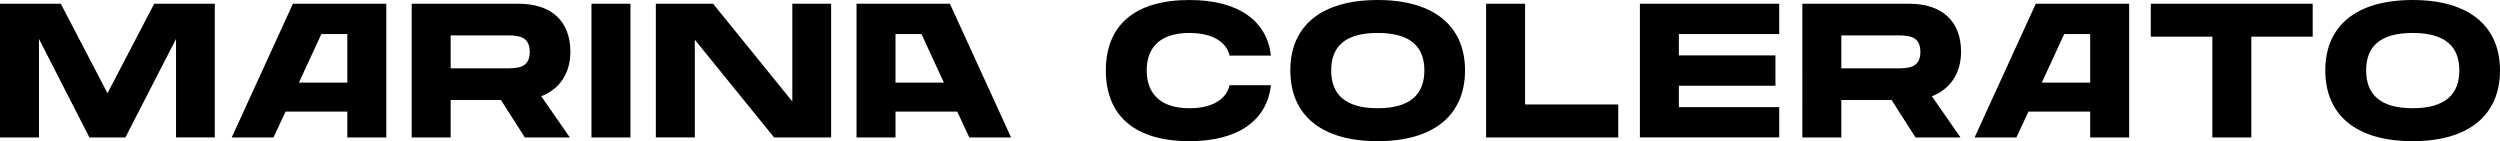
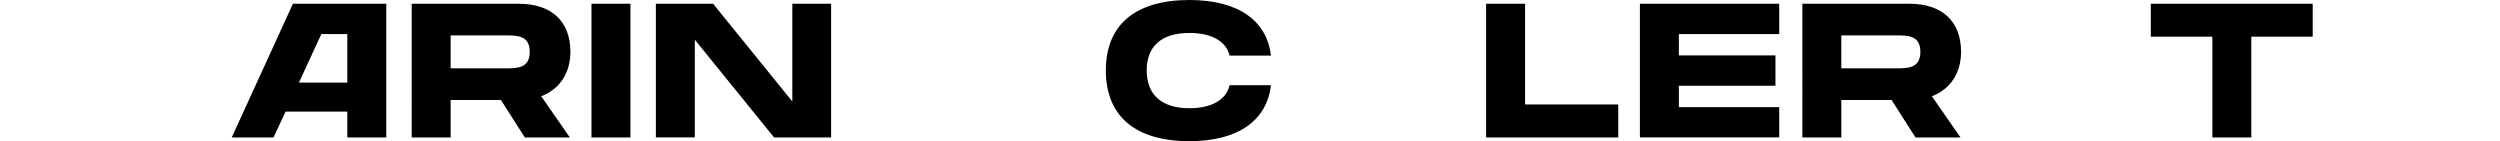
<svg xmlns="http://www.w3.org/2000/svg" id="Layer_1" x="0px" y="0px" width="425px" height="24px" viewBox="0 0 425 24" xml:space="preserve">
  <g>
    <g>
-       <path d="M36.516,23.363h-6.593V6.621l-8.609,16.743h-6.113L6.625,6.621v16.743H0V0.637h10.337l7.937,15.215l7.937-15.215h10.305    V23.363z" />
      <path d="M65.669,0.637v22.727l-6.625,0v-4.392H48.547l-2.048,4.392h-7.105L49.795,0.637H65.669z M50.819,14.037h8.225V5.793    h-4.417L50.819,14.037z" />
-       <path d="M161.484,0.637l10.401,22.727h-7.105l-2.048-4.392h-10.497v4.392l-6.625,0V0.637H161.484z M156.651,5.793h-4.417v8.244    h8.225L156.651,5.793z" />
      <path d="M92.007,16.361l4.864,7.003h-7.649l-4.064-6.366h-8.545v6.366h-6.625V0.637h18.178c5.537,0,8.801,2.929,8.801,8.18    C96.968,12.382,95.176,15.151,92.007,16.361z M76.613,6.016v5.602h9.281c2.016,0,4.161,0,4.161-2.801    c0-2.801-2.144-2.801-4.161-2.801H76.613z" />
      <path d="M107.175,0.637v22.727h-6.625V0.637H107.175z" />
      <path d="M134.697,0.637h6.593v22.727h-9.697L118.119,6.748v16.615h-6.625V0.637h9.729l13.473,16.615V0.637z" />
    </g>
    <g>
-       <path d="M361.957,0.637v22.727l-6.625,0v-4.392h-10.497l-2.048,4.392h-7.105l10.401-22.727H361.957z M347.107,14.037h8.225V5.793    h-4.417L347.107,14.037z" />
      <path d="M202.204,0c8.417,0,13.186,3.597,13.858,9.454h-7.041c-0.449-2.101-2.593-3.851-6.817-3.851    c-4.897,0-7.265,2.387-7.265,6.366c0,4.011,2.401,6.43,7.265,6.43c4.224,0,6.369-1.783,6.817-3.915h7.041    C215.39,20.372,210.621,24,202.204,24c-9.185,0-14.21-4.233-14.21-12.032C187.994,4.202,193.019,0,202.204,0z" />
-       <path d="M219.356,11.968c0-7.544,5.217-11.968,14.85-11.968c9.601,0,14.849,4.456,14.849,11.968    c0,7.544-5.248,12.032-14.849,12.032C224.572,24,219.356,19.544,219.356,11.968z M242.143,11.968c0-3.947-2.273-6.366-7.937-6.366    c-5.633,0-7.905,2.387-7.905,6.366c0,4.011,2.304,6.43,7.905,6.43C239.838,18.398,242.143,15.947,242.143,11.968z" />
      <path d="M259.262,17.762h15.842v5.602h-22.467V0.637h6.625V17.762z" />
      <path d="M302.465,5.793h-17.058v3.629h16.418v5.156h-16.418v3.629h17.058v5.156h-23.682V0.637h23.682V5.793z" />
      <path d="M328.419,16.361l4.865,7.003h-7.649l-4.065-6.366h-8.545v6.366h-6.625V0.637h18.178c5.537,0,8.802,2.929,8.802,8.18    C333.379,12.382,331.587,15.151,328.419,16.361z M313.024,6.016v5.602h9.281c2.017,0,4.161,0,4.161-2.801    c0-2.801-2.144-2.801-4.161-2.801H313.024z" />
      <path d="M393.158,6.239h-10.433v17.125H376.1V6.239h-10.465V0.637h27.523V6.239z" />
-       <path d="M395.3,11.968C395.3,4.424,400.517,0,410.15,0C419.751,0,425,4.456,425,11.968C425,19.512,419.751,24,410.15,24    C400.517,24,395.3,19.544,395.3,11.968z M418.087,11.968c0-3.947-2.273-6.366-7.937-6.366c-5.632,0-7.905,2.387-7.905,6.366    c0,4.011,2.304,6.43,7.905,6.43C415.783,18.398,418.087,15.947,418.087,11.968z" />
    </g>
  </g>
</svg>